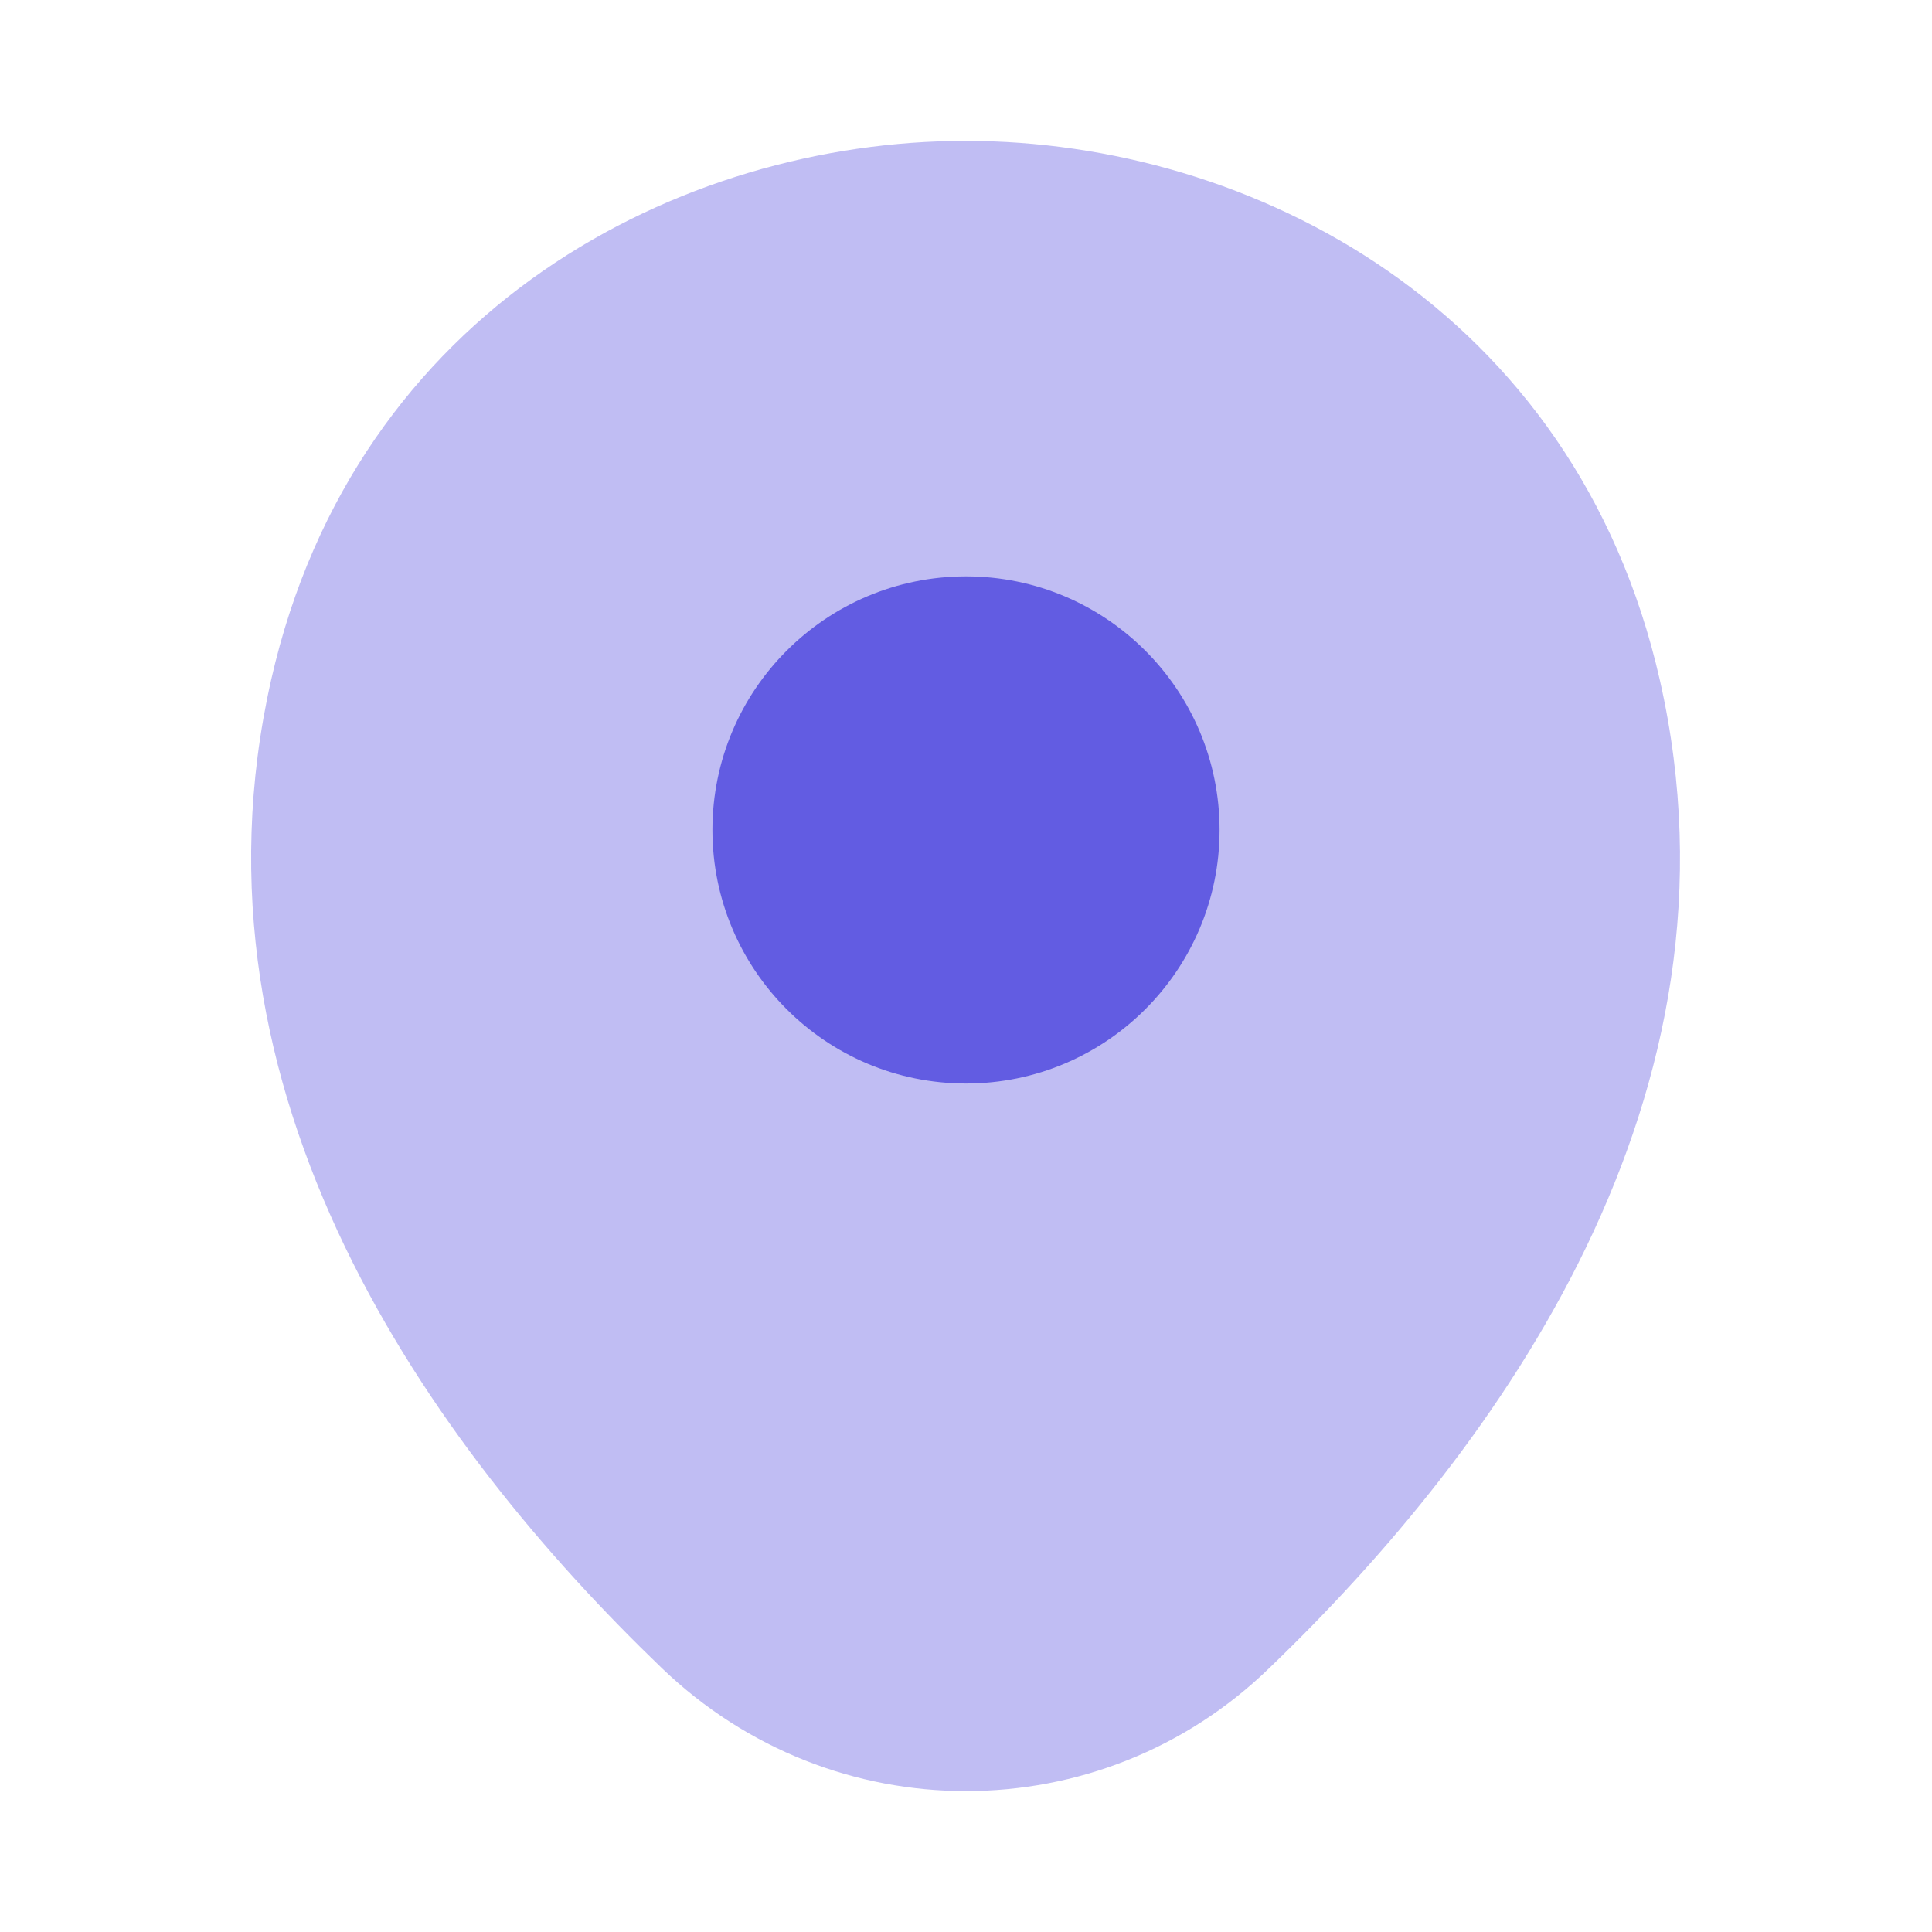
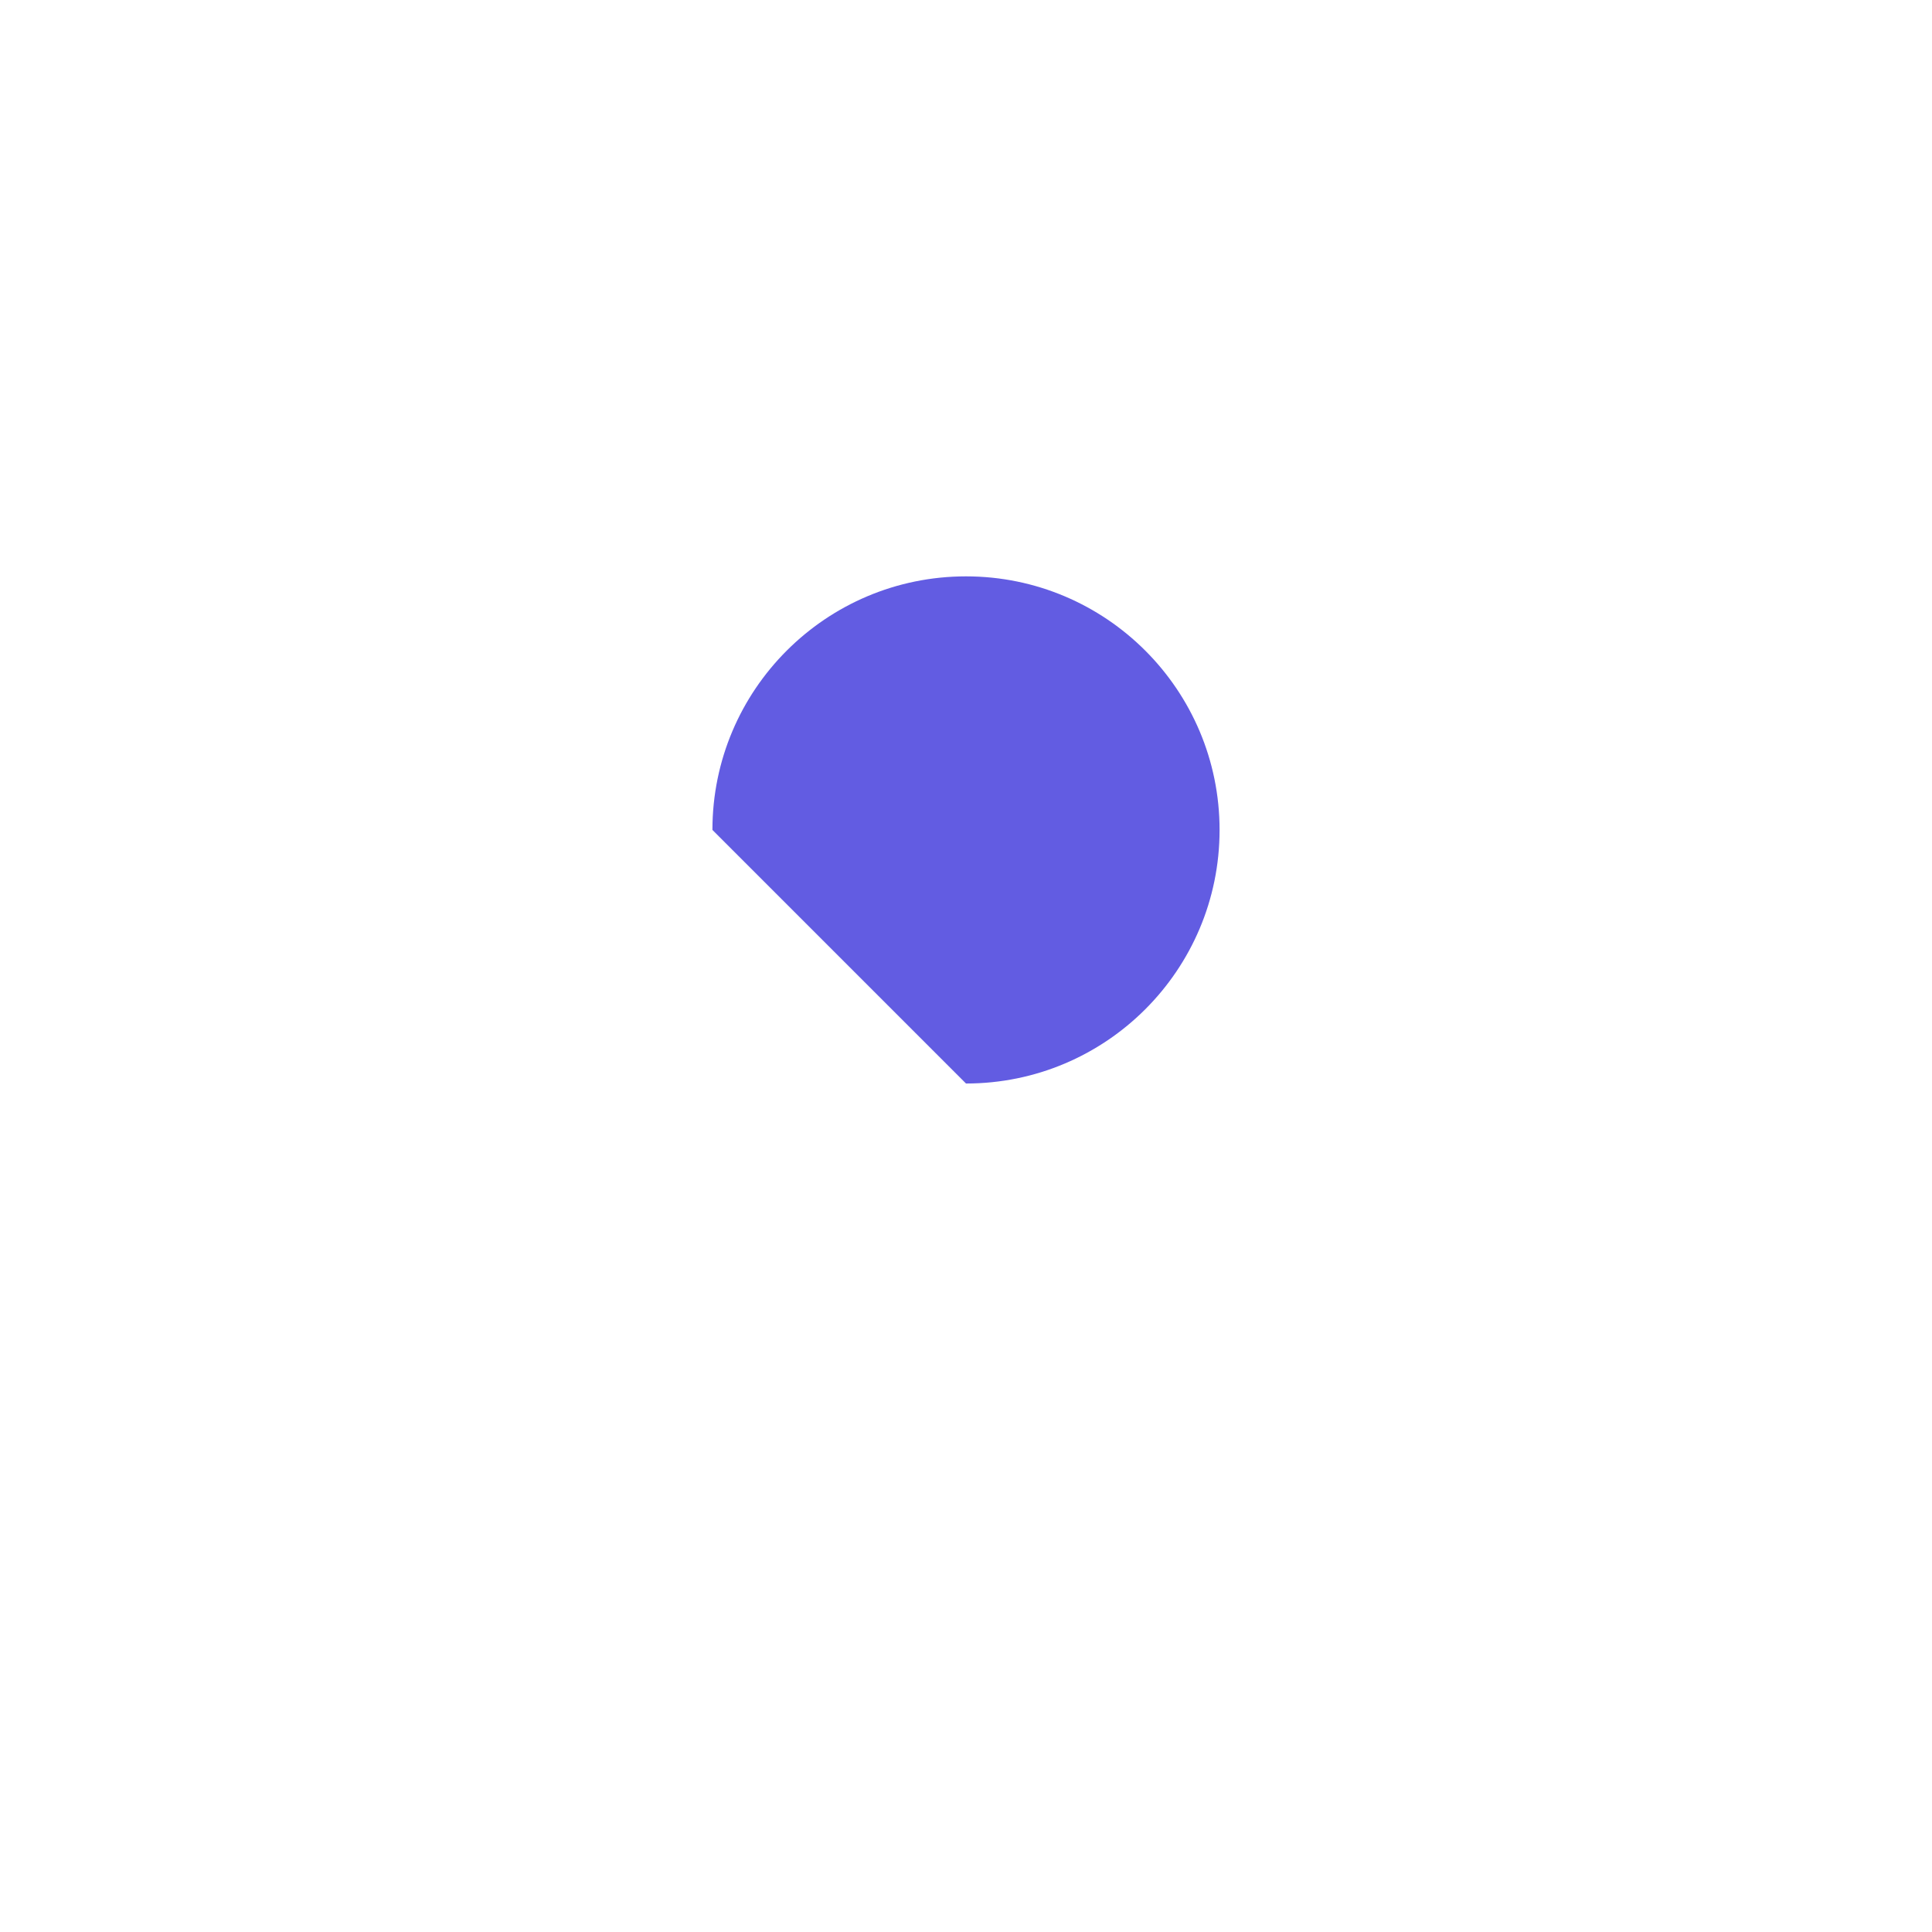
<svg xmlns="http://www.w3.org/2000/svg" width="40" height="40" viewBox="0 0 40 40" fill="none">
-   <path opacity="0.4" d="M34.366 14.083C32.616 6.383 25.899 2.917 19.999 2.917C19.999 2.917 19.999 2.917 19.983 2.917C14.099 2.917 7.366 6.367 5.616 14.067C3.666 22.667 8.933 29.95 13.699 34.533C15.466 36.233 17.733 37.083 19.999 37.083C22.266 37.083 24.532 36.233 26.282 34.533C31.049 29.95 36.316 22.683 34.366 14.083Z" fill="#625CE2" />
-   <path d="M20 22.433C22.899 22.433 25.25 20.083 25.25 17.183C25.25 14.284 22.899 11.933 20 11.933C17.101 11.933 14.75 14.284 14.75 17.183C14.75 20.083 17.101 22.433 20 22.433Z" fill="#625CE2" />
+   <path d="M20 22.433C22.899 22.433 25.25 20.083 25.25 17.183C25.25 14.284 22.899 11.933 20 11.933C17.101 11.933 14.75 14.284 14.75 17.183Z" fill="#625CE2" />
</svg>